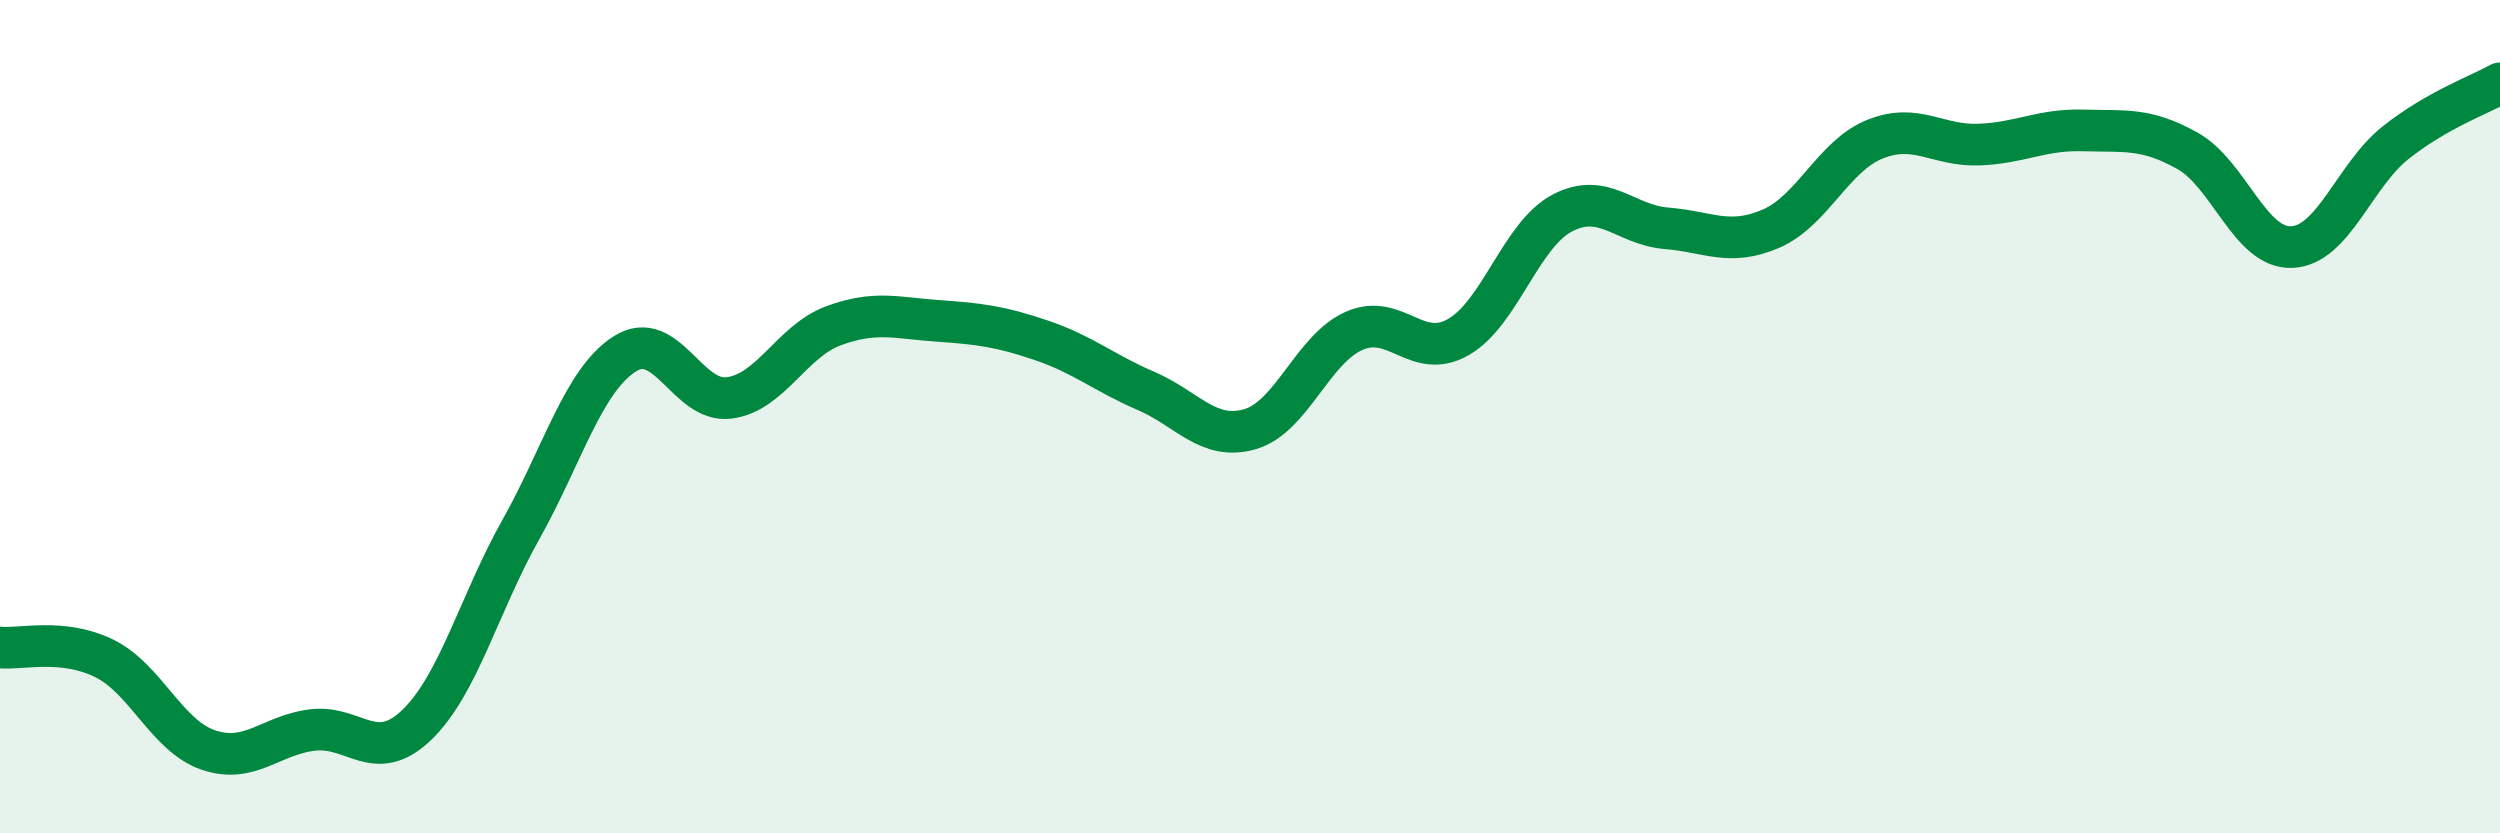
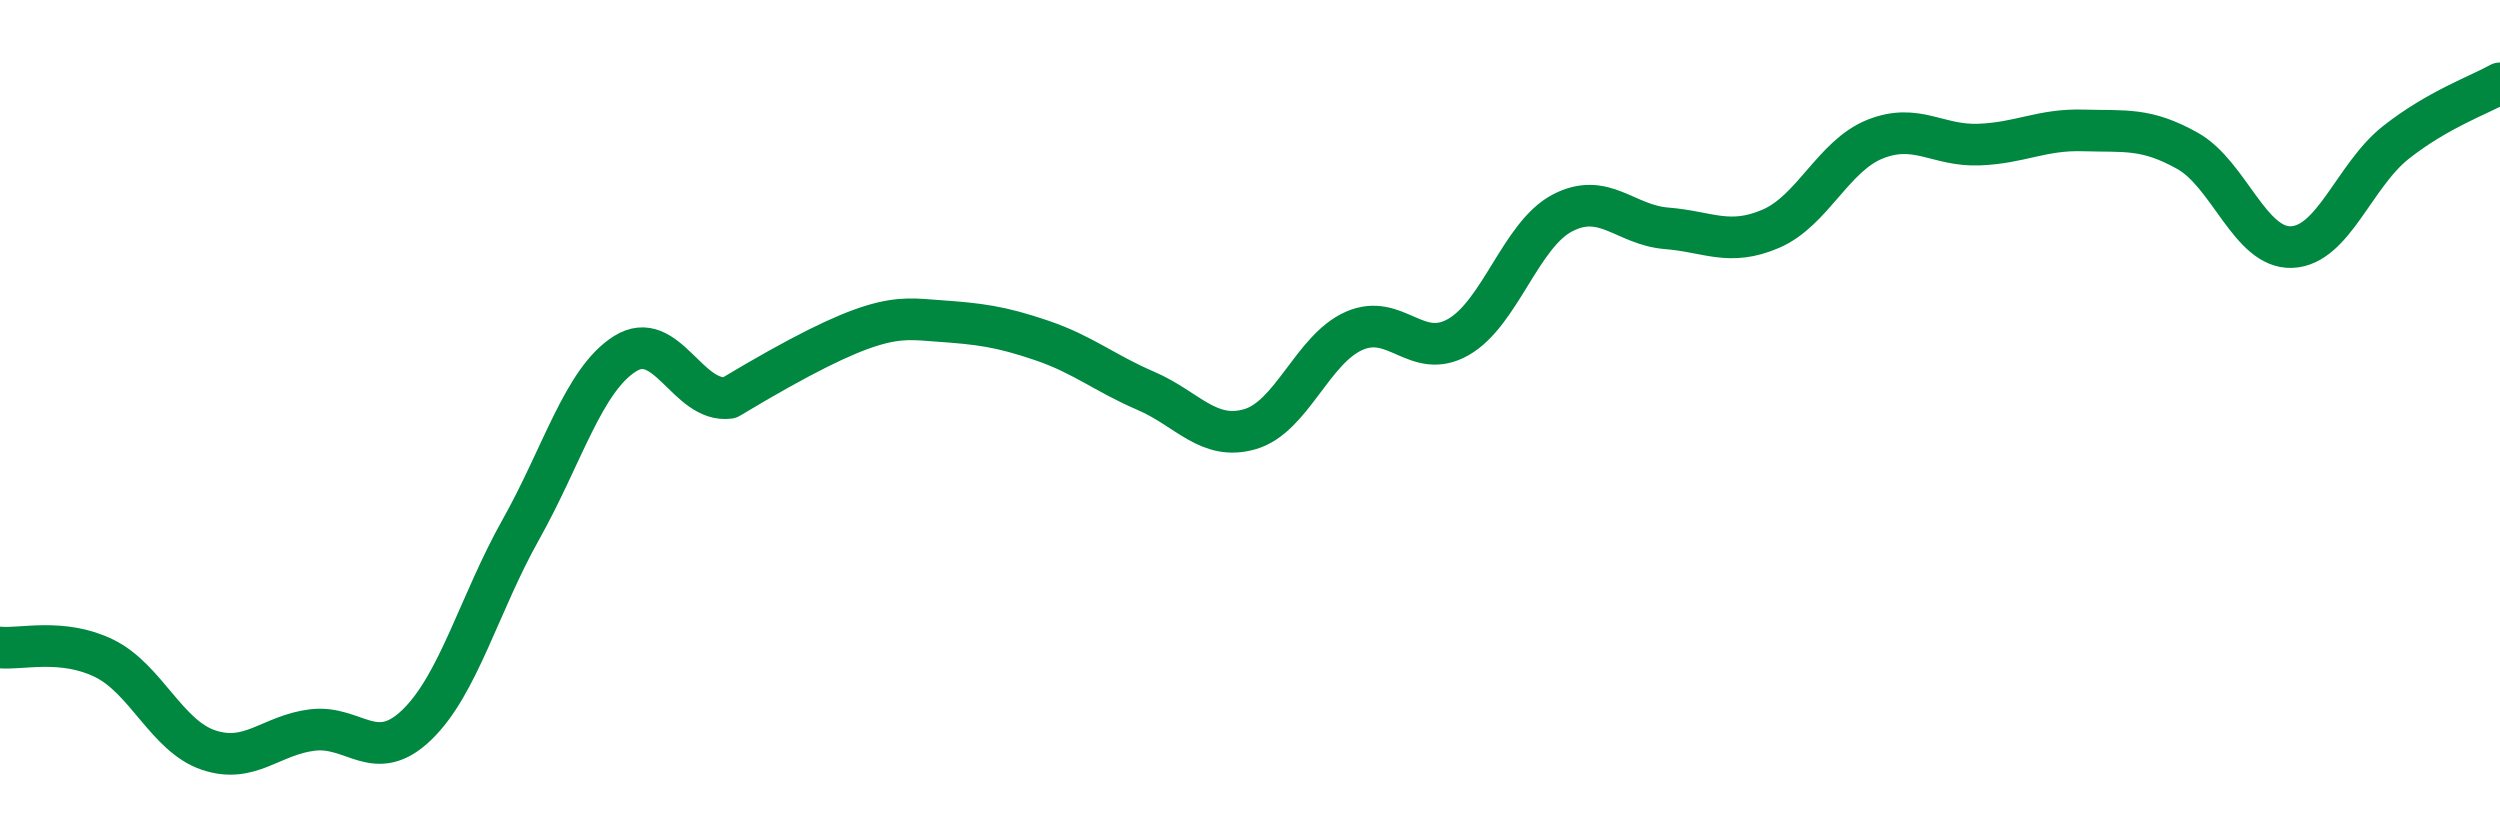
<svg xmlns="http://www.w3.org/2000/svg" width="60" height="20" viewBox="0 0 60 20">
-   <path d="M 0,15.54 C 0.5,15.59 1.5,15.31 2.5,15.8 C 3.5,16.29 4,17.66 5,18 C 6,18.34 6.5,17.64 7.5,17.52 C 8.5,17.4 9,18.36 10,17.4 C 11,16.44 11.5,14.49 12.5,12.71 C 13.5,10.93 14,9.12 15,8.49 C 16,7.86 16.5,9.68 17.5,9.55 C 18.5,9.42 19,8.19 20,7.82 C 21,7.45 21.5,7.63 22.5,7.7 C 23.5,7.77 24,7.83 25,8.17 C 26,8.51 26.5,8.95 27.5,9.38 C 28.5,9.81 29,10.59 30,10.3 C 31,10.01 31.5,8.38 32.5,7.94 C 33.5,7.5 34,8.66 35,8.09 C 36,7.52 36.5,5.63 37.5,5.11 C 38.5,4.59 39,5.4 40,5.48 C 41,5.56 41.5,5.92 42.5,5.49 C 43.5,5.06 44,3.74 45,3.34 C 46,2.94 46.5,3.51 47.5,3.47 C 48.5,3.43 49,3.1 50,3.13 C 51,3.16 51.5,3.06 52.5,3.62 C 53.5,4.18 54,5.97 55,5.93 C 56,5.89 56.5,4.21 57.5,3.42 C 58.5,2.63 59.5,2.28 60,2L60 20L0 20Z" fill="#008740" opacity="0.1" stroke-linecap="round" stroke-linejoin="round" />
-   <path d="M 0,15.54 C 0.5,15.59 1.5,15.31 2.5,15.8 C 3.5,16.29 4,17.66 5,18 C 6,18.34 6.5,17.64 7.5,17.52 C 8.5,17.4 9,18.36 10,17.4 C 11,16.44 11.5,14.49 12.5,12.71 C 13.5,10.93 14,9.12 15,8.49 C 16,7.86 16.5,9.68 17.5,9.55 C 18.5,9.42 19,8.19 20,7.82 C 21,7.45 21.5,7.63 22.5,7.7 C 23.5,7.77 24,7.83 25,8.17 C 26,8.51 26.5,8.95 27.5,9.38 C 28.5,9.81 29,10.59 30,10.3 C 31,10.01 31.5,8.38 32.5,7.94 C 33.5,7.5 34,8.66 35,8.09 C 36,7.52 36.5,5.63 37.5,5.11 C 38.5,4.59 39,5.4 40,5.48 C 41,5.56 41.5,5.92 42.5,5.49 C 43.5,5.06 44,3.74 45,3.34 C 46,2.94 46.5,3.51 47.5,3.47 C 48.5,3.43 49,3.1 50,3.13 C 51,3.16 51.5,3.06 52.5,3.62 C 53.5,4.18 54,5.97 55,5.93 C 56,5.89 56.5,4.21 57.5,3.42 C 58.5,2.63 59.5,2.28 60,2" stroke="#008740" stroke-width="1" fill="none" stroke-linecap="round" stroke-linejoin="round" />
+   <path d="M 0,15.54 C 0.5,15.59 1.5,15.31 2.5,15.8 C 3.5,16.29 4,17.66 5,18 C 6,18.34 6.5,17.64 7.5,17.52 C 8.5,17.4 9,18.36 10,17.4 C 11,16.44 11.5,14.49 12.5,12.71 C 13.5,10.93 14,9.12 15,8.49 C 16,7.86 16.5,9.68 17.5,9.55 C 21,7.45 21.5,7.63 22.5,7.7 C 23.5,7.77 24,7.83 25,8.17 C 26,8.51 26.5,8.95 27.5,9.38 C 28.5,9.81 29,10.59 30,10.3 C 31,10.01 31.5,8.38 32.5,7.94 C 33.5,7.5 34,8.66 35,8.09 C 36,7.52 36.5,5.63 37.5,5.11 C 38.5,4.59 39,5.4 40,5.48 C 41,5.56 41.5,5.92 42.5,5.49 C 43.5,5.06 44,3.74 45,3.34 C 46,2.94 46.5,3.51 47.5,3.47 C 48.5,3.43 49,3.1 50,3.13 C 51,3.16 51.5,3.06 52.5,3.62 C 53.5,4.18 54,5.97 55,5.93 C 56,5.89 56.5,4.21 57.5,3.42 C 58.5,2.63 59.5,2.28 60,2" stroke="#008740" stroke-width="1" fill="none" stroke-linecap="round" stroke-linejoin="round" />
</svg>